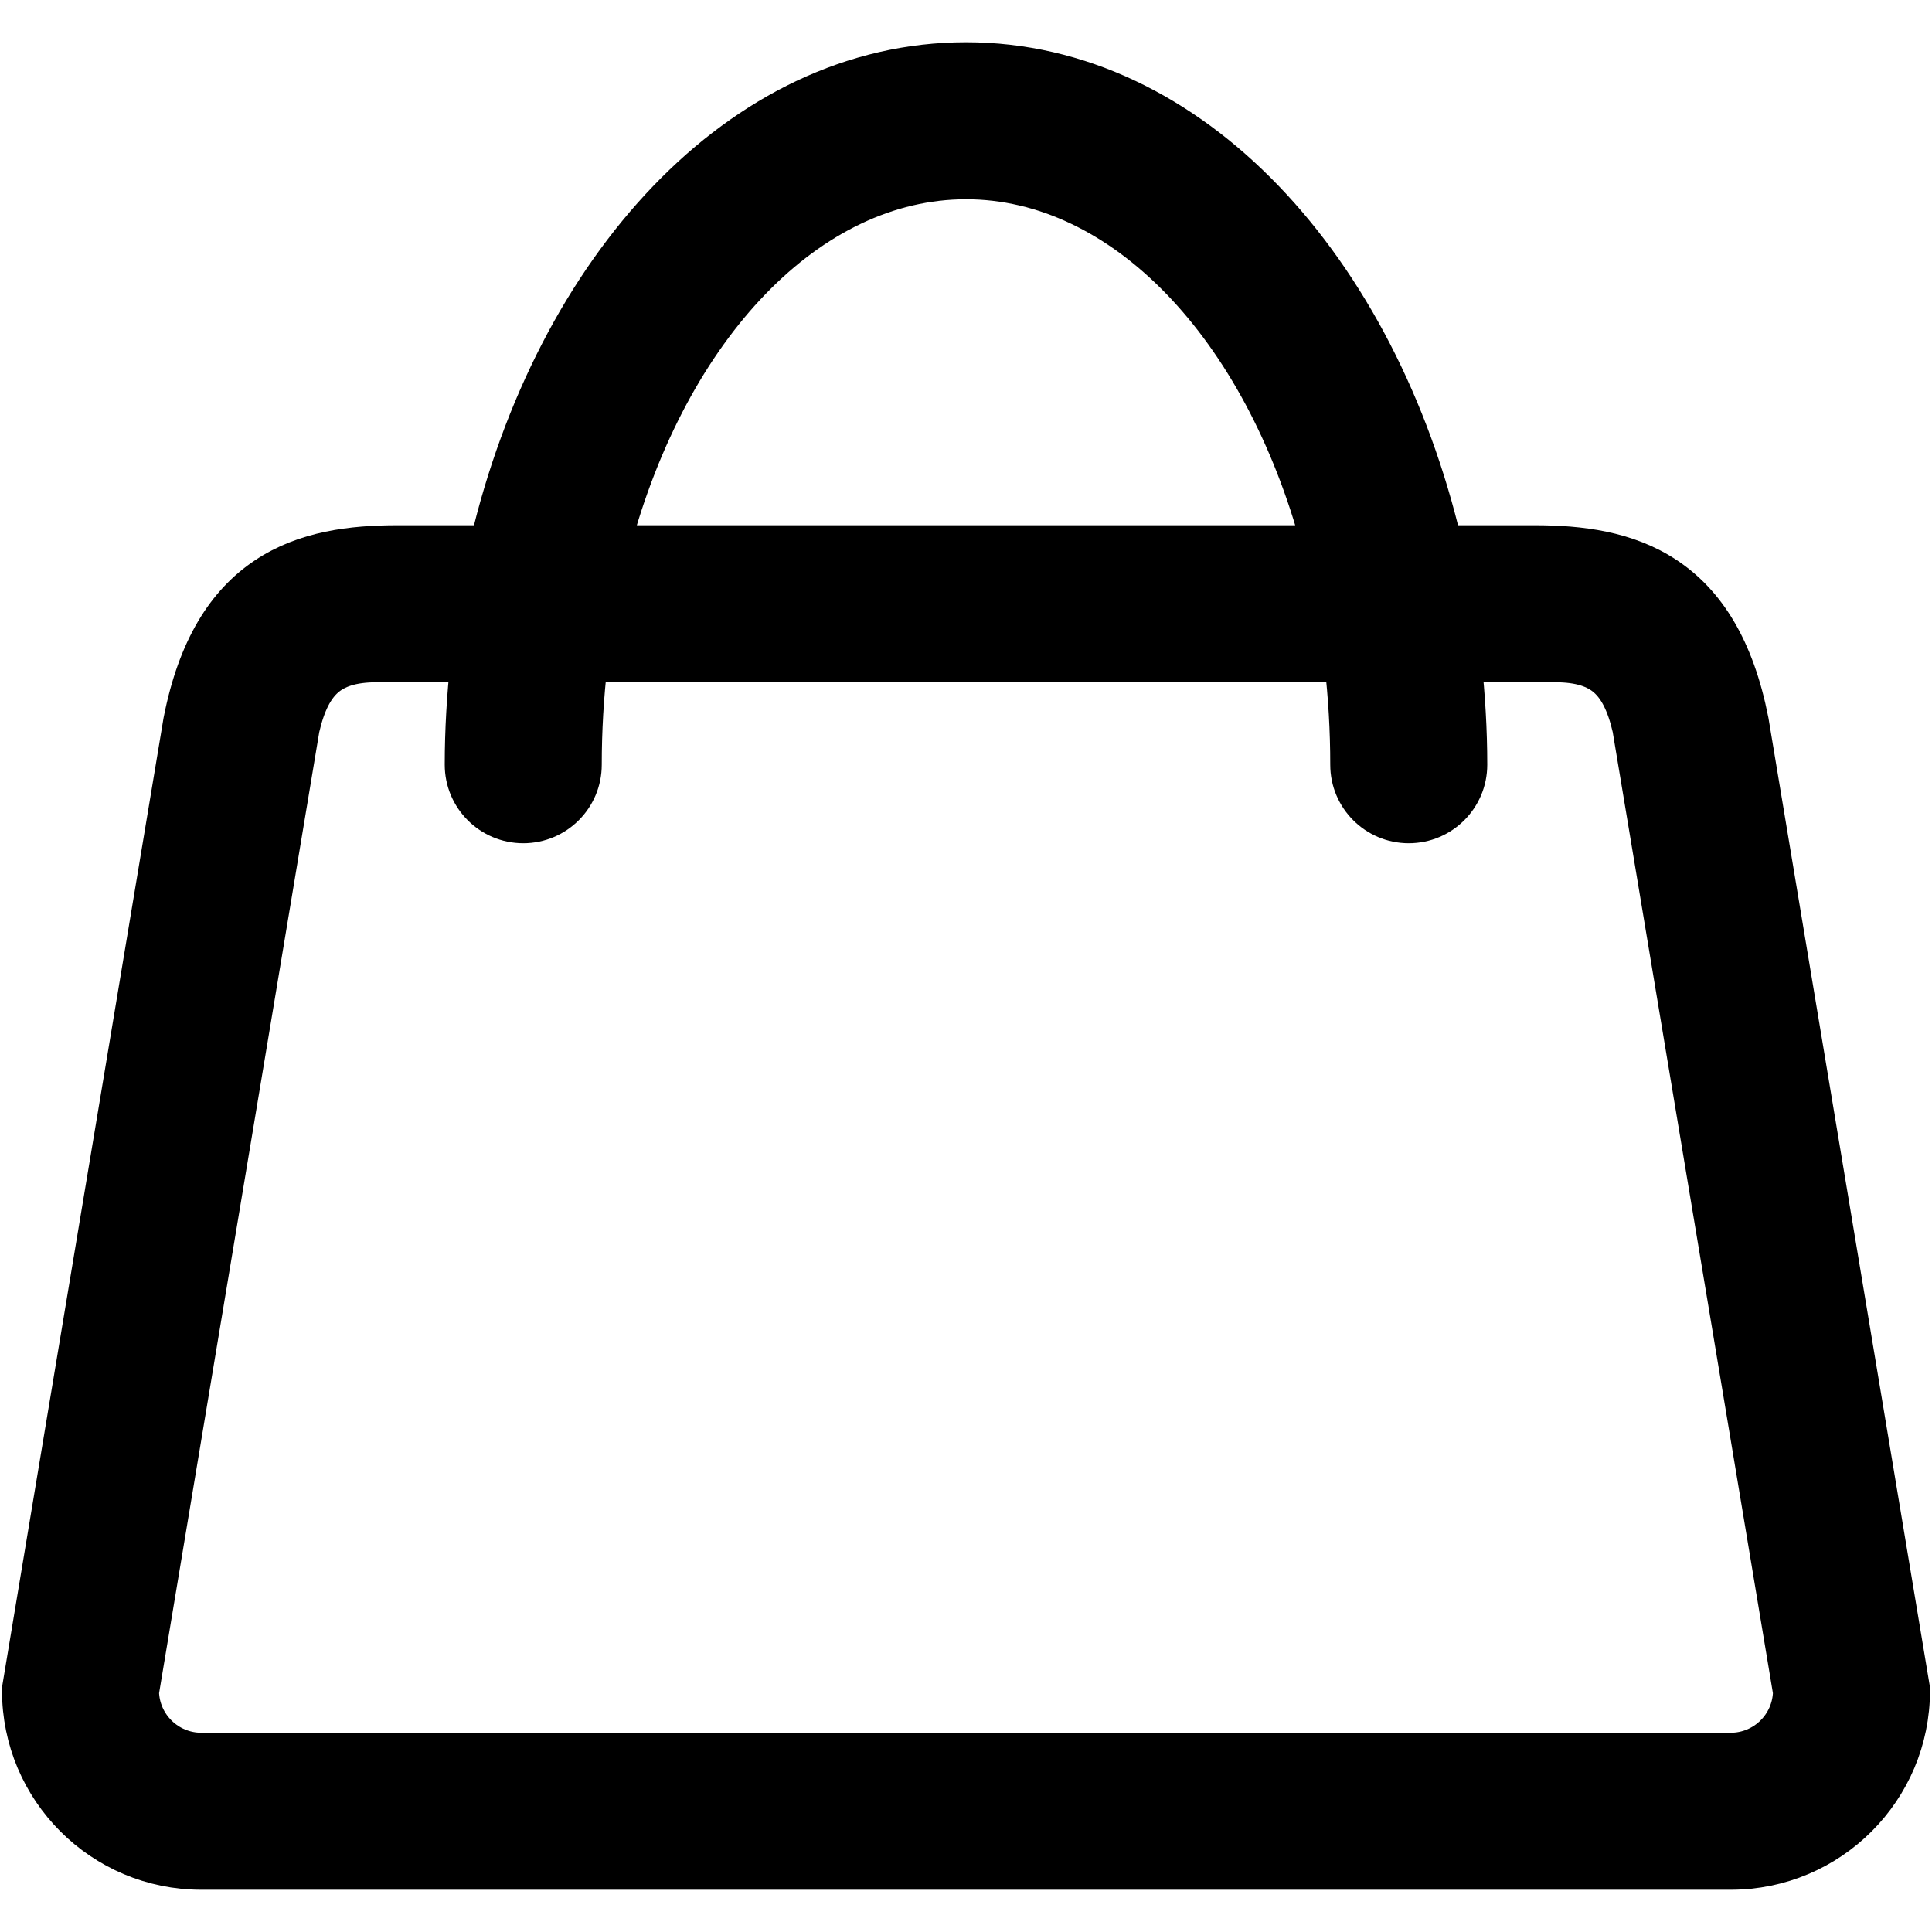
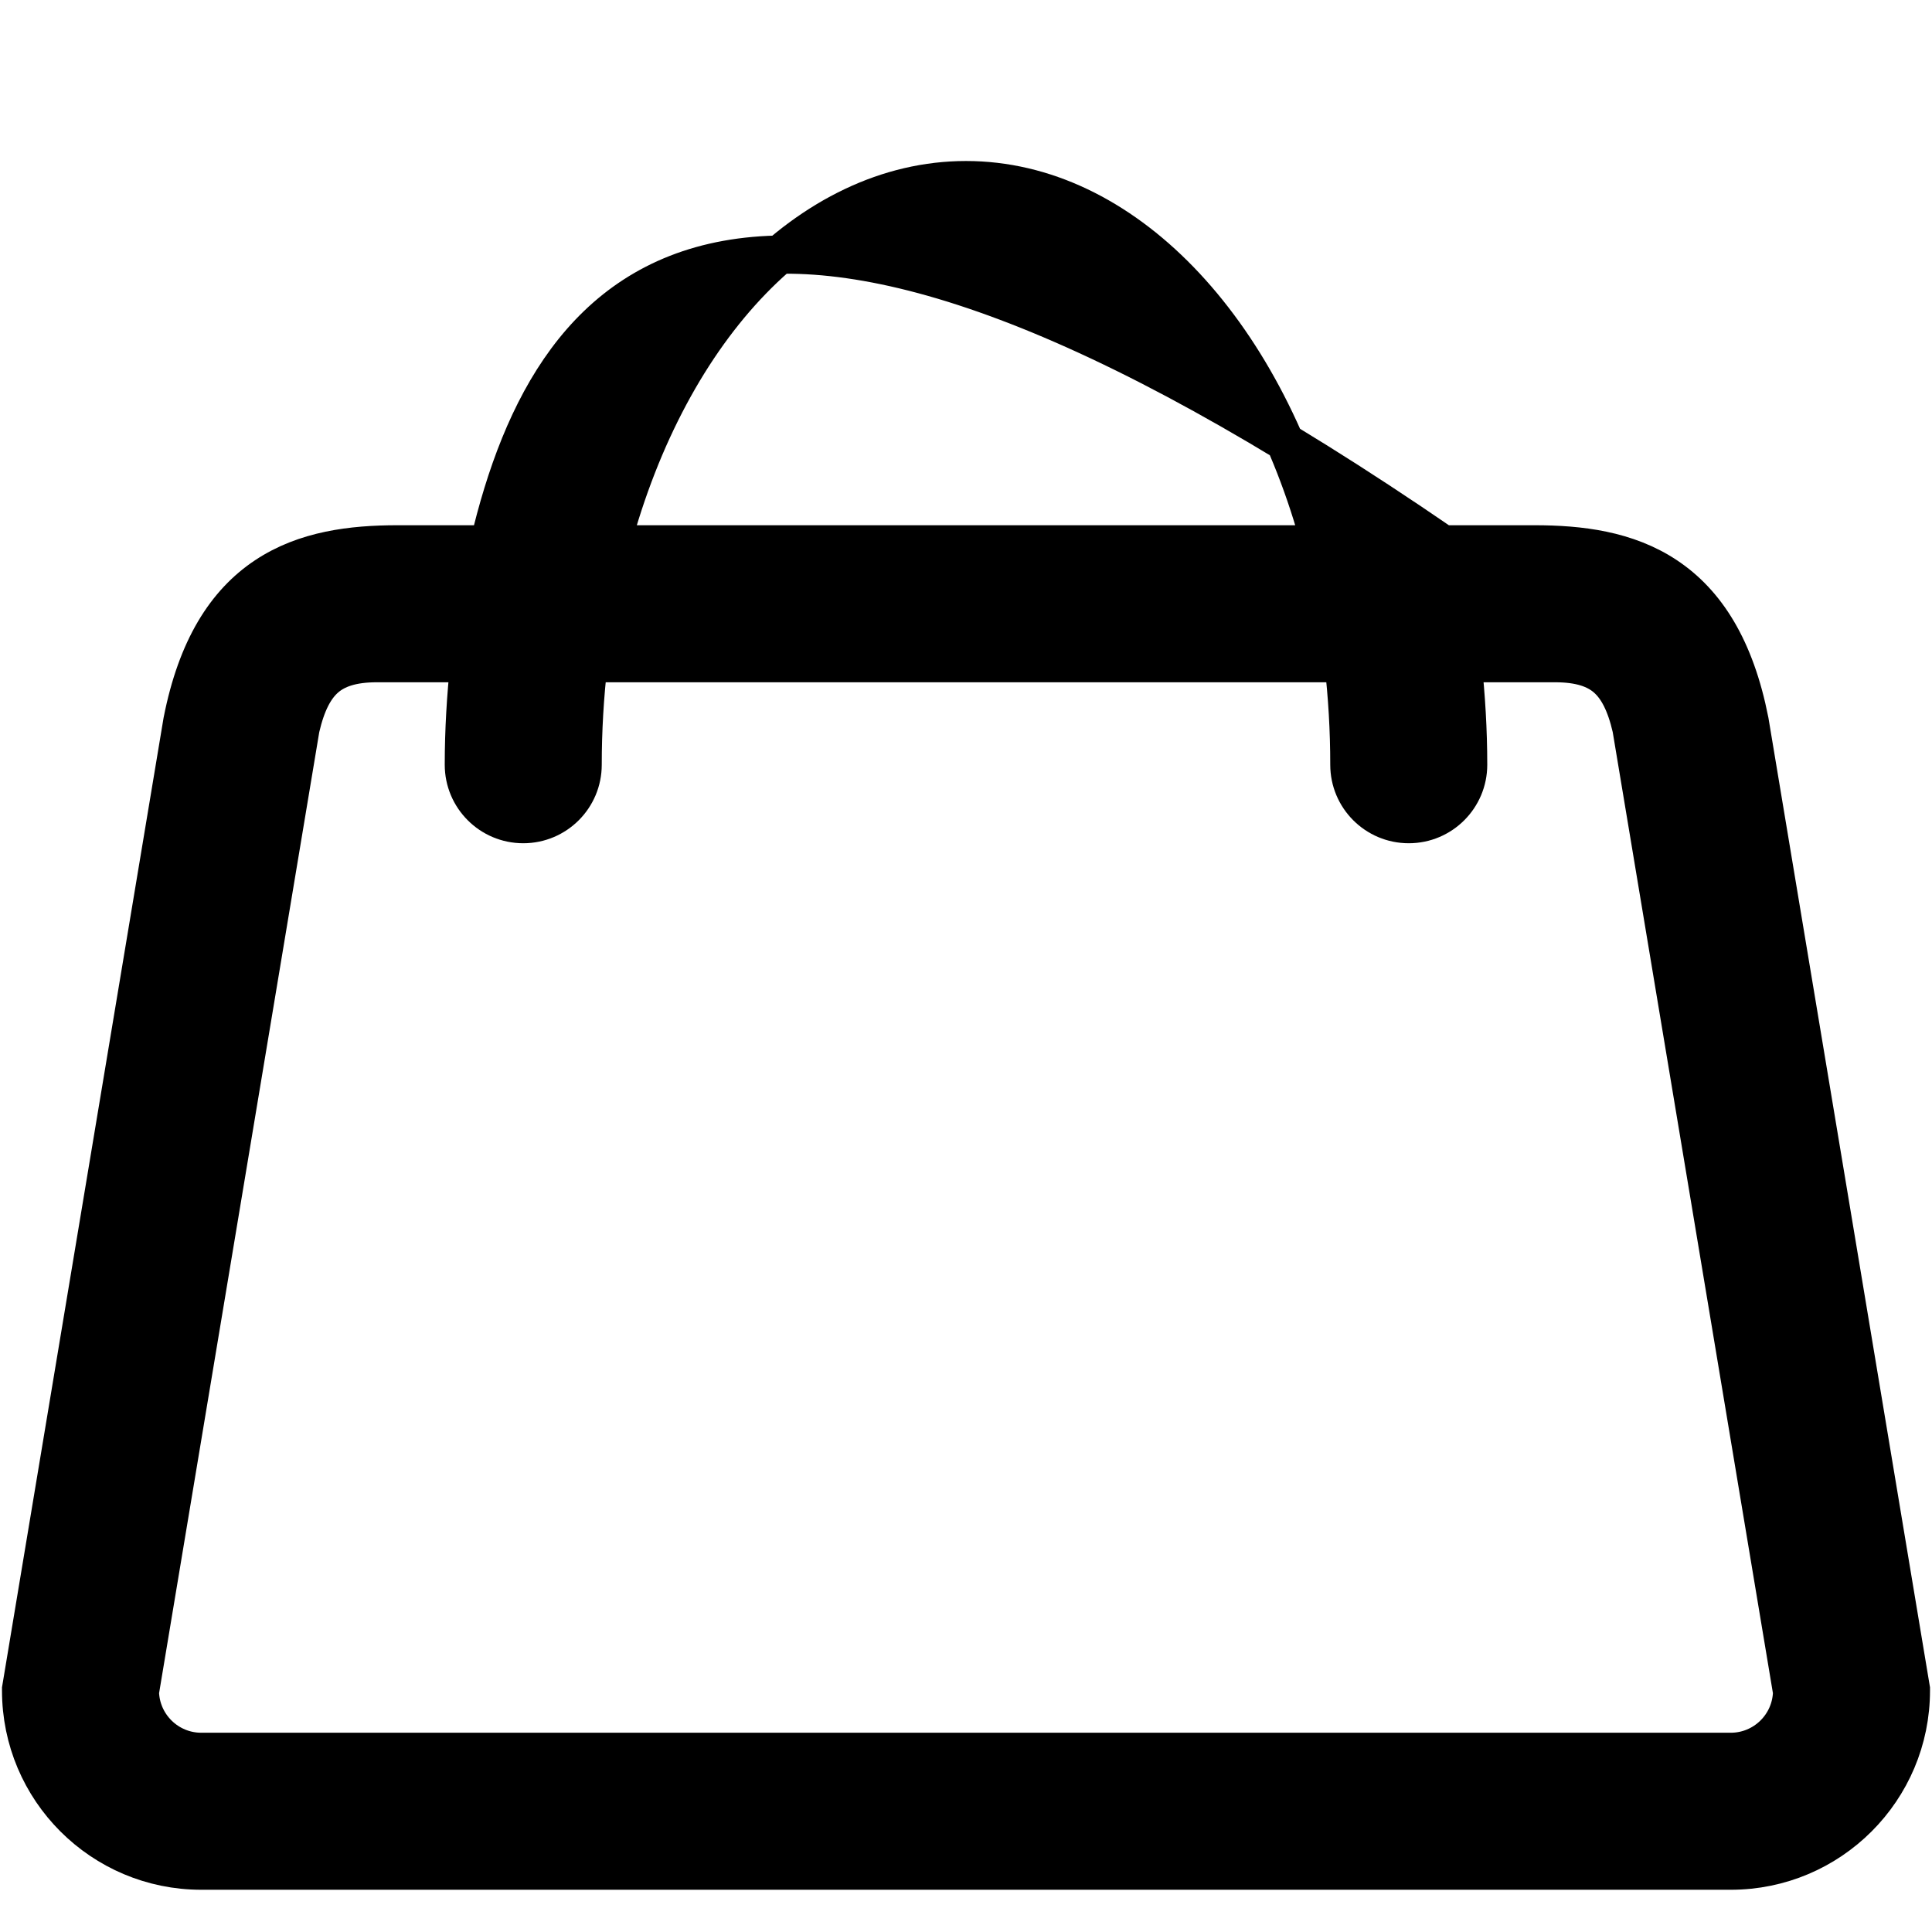
<svg xmlns="http://www.w3.org/2000/svg" width="101" height="101" viewBox="0 0 101 101" fill="none">
-   <path d="M1.118 88.211L1.104 88.292V88.375C1.104 93.575 5.32 97.792 10.521 97.792H90.479C95.68 97.792 99.896 93.575 99.896 88.375V88.292L99.882 88.211L91.466 37.711L91.463 37.696L91.46 37.682C90.712 33.884 89.201 31.506 87.109 30.118C85.053 28.753 82.599 28.458 80.217 28.458H75.436C72.044 14.021 62.329 3.208 50.5 3.208C38.671 3.208 28.956 14.021 25.564 28.458H20.783C18.401 28.458 15.947 28.753 13.891 30.118C11.799 31.506 10.288 33.884 9.54 37.682L9.537 37.696L9.534 37.711L1.118 88.211ZM31.966 28.458C35.023 17.056 42.333 9.417 50.5 9.417C58.669 9.417 65.977 17.056 69.036 28.458H31.966ZM81.284 34.667C82.619 34.667 83.437 34.971 83.99 35.456C84.555 35.952 84.988 36.762 85.289 38.069L93.687 88.452C93.645 90.187 92.224 91.583 90.479 91.583H10.521C8.776 91.583 7.355 90.187 7.313 88.452L15.71 38.069C16.013 36.762 16.446 35.952 17.011 35.456C17.564 34.971 18.38 34.667 19.714 34.667H24.542C24.359 36.398 24.25 38.168 24.25 39.979C24.25 41.692 25.638 43.083 27.354 43.083C29.071 43.083 30.458 41.692 30.458 39.979C30.458 38.168 30.564 36.392 30.764 34.667H70.237C70.437 36.391 70.542 38.167 70.542 39.979C70.542 41.692 71.929 43.083 73.646 43.083C75.362 43.083 76.75 41.692 76.75 39.979C76.75 38.168 76.641 36.398 76.457 34.667H81.284Z" fill="black" stroke="black" stroke-width="2" />
+   <path d="M1.118 88.211L1.104 88.292V88.375C1.104 93.575 5.32 97.792 10.521 97.792H90.479C95.68 97.792 99.896 93.575 99.896 88.375V88.292L99.882 88.211L91.466 37.711L91.463 37.696L91.46 37.682C90.712 33.884 89.201 31.506 87.109 30.118C85.053 28.753 82.599 28.458 80.217 28.458H75.436C38.671 3.208 28.956 14.021 25.564 28.458H20.783C18.401 28.458 15.947 28.753 13.891 30.118C11.799 31.506 10.288 33.884 9.54 37.682L9.537 37.696L9.534 37.711L1.118 88.211ZM31.966 28.458C35.023 17.056 42.333 9.417 50.5 9.417C58.669 9.417 65.977 17.056 69.036 28.458H31.966ZM81.284 34.667C82.619 34.667 83.437 34.971 83.99 35.456C84.555 35.952 84.988 36.762 85.289 38.069L93.687 88.452C93.645 90.187 92.224 91.583 90.479 91.583H10.521C8.776 91.583 7.355 90.187 7.313 88.452L15.71 38.069C16.013 36.762 16.446 35.952 17.011 35.456C17.564 34.971 18.38 34.667 19.714 34.667H24.542C24.359 36.398 24.25 38.168 24.25 39.979C24.25 41.692 25.638 43.083 27.354 43.083C29.071 43.083 30.458 41.692 30.458 39.979C30.458 38.168 30.564 36.392 30.764 34.667H70.237C70.437 36.391 70.542 38.167 70.542 39.979C70.542 41.692 71.929 43.083 73.646 43.083C75.362 43.083 76.75 41.692 76.75 39.979C76.75 38.168 76.641 36.398 76.457 34.667H81.284Z" fill="black" stroke="black" stroke-width="2" />
</svg>